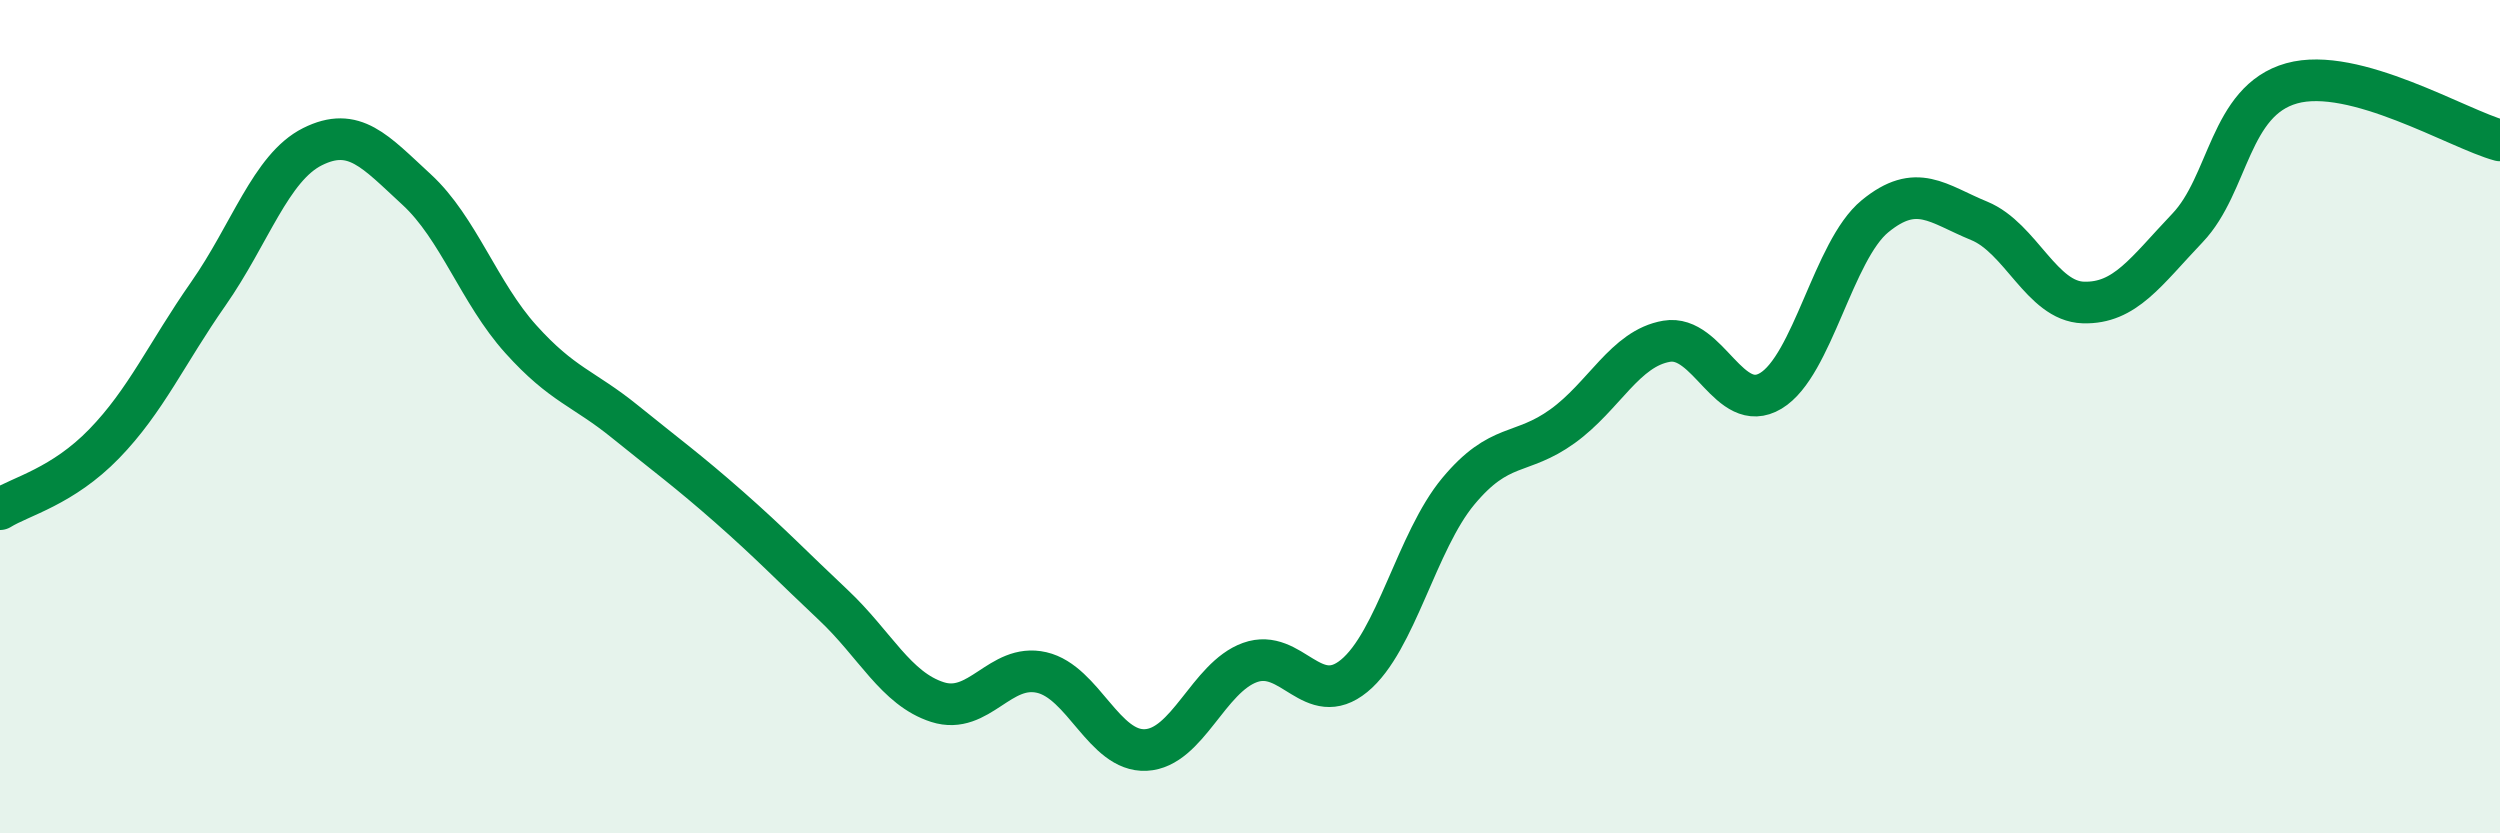
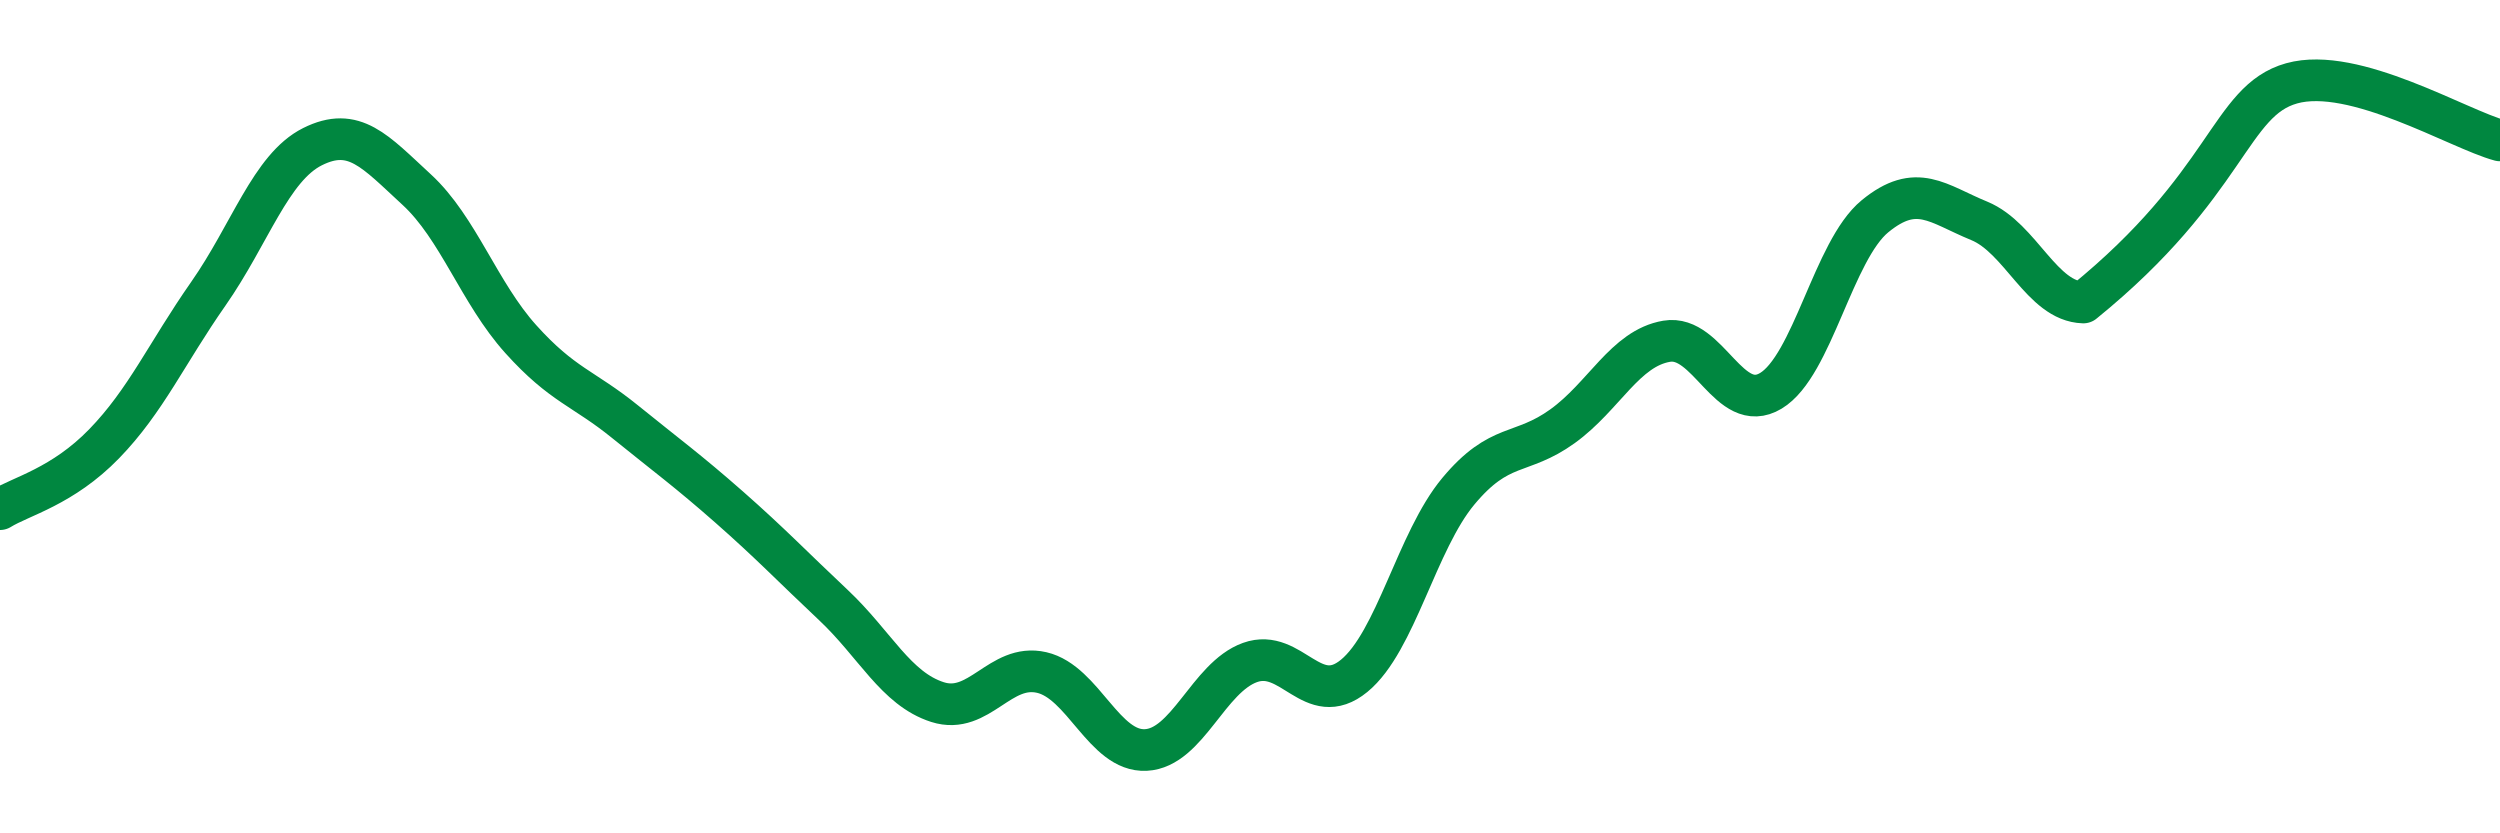
<svg xmlns="http://www.w3.org/2000/svg" width="60" height="20" viewBox="0 0 60 20">
-   <path d="M 0,12.22 C 0.5,11.91 1.5,11.68 2.5,10.65 C 3.5,9.62 4,8.48 5,7.05 C 6,5.62 6.5,4.02 7.5,3.52 C 8.5,3.02 9,3.63 10,4.55 C 11,5.47 11.5,7.03 12.5,8.14 C 13.5,9.25 14,9.31 15,10.12 C 16,10.93 16.5,11.29 17.5,12.17 C 18.5,13.05 19,13.58 20,14.52 C 21,15.46 21.5,16.53 22.5,16.85 C 23.5,17.17 24,15.91 25,16.14 C 26,16.37 26.5,18.05 27.5,18 C 28.5,17.95 29,16.26 30,15.9 C 31,15.54 31.5,17.04 32.5,16.22 C 33.5,15.4 34,12.99 35,11.79 C 36,10.59 36.5,10.95 37.5,10.23 C 38.5,9.51 39,8.36 40,8.19 C 41,8.02 41.5,9.98 42.5,9.38 C 43.5,8.78 44,6.01 45,5.19 C 46,4.37 46.5,4.89 47.5,5.3 C 48.5,5.71 49,7.23 50,7.26 C 51,7.29 51.5,6.52 52.5,5.47 C 53.5,4.42 53.5,2.42 55,2 C 56.5,1.58 59,3.1 60,3.37L60 20L0 20Z" fill="#008740" opacity="0.1" stroke-linecap="round" stroke-linejoin="round" />
-   <path d="M 0,12.22 C 0.5,11.91 1.5,11.68 2.5,10.65 C 3.5,9.62 4,8.48 5,7.05 C 6,5.62 6.5,4.02 7.5,3.52 C 8.5,3.02 9,3.63 10,4.55 C 11,5.47 11.5,7.03 12.5,8.14 C 13.5,9.25 14,9.31 15,10.12 C 16,10.93 16.5,11.29 17.5,12.17 C 18.5,13.05 19,13.58 20,14.52 C 21,15.46 21.5,16.53 22.5,16.85 C 23.5,17.17 24,15.91 25,16.14 C 26,16.37 26.5,18.05 27.5,18 C 28.5,17.95 29,16.26 30,15.9 C 31,15.54 31.5,17.04 32.5,16.22 C 33.5,15.4 34,12.99 35,11.79 C 36,10.59 36.5,10.95 37.5,10.23 C 38.5,9.51 39,8.36 40,8.19 C 41,8.02 41.5,9.98 42.5,9.38 C 43.5,8.78 44,6.01 45,5.19 C 46,4.37 46.5,4.89 47.5,5.3 C 48.5,5.71 49,7.23 50,7.26 C 51,7.29 51.5,6.52 52.5,5.47 C 53.5,4.42 53.5,2.42 55,2 C 56.5,1.58 59,3.1 60,3.37" stroke="#008740" stroke-width="1" fill="none" stroke-linecap="round" stroke-linejoin="round" />
+   <path d="M 0,12.22 C 0.5,11.91 1.5,11.68 2.5,10.65 C 3.5,9.62 4,8.48 5,7.05 C 6,5.62 6.5,4.02 7.5,3.52 C 8.5,3.02 9,3.63 10,4.55 C 11,5.47 11.5,7.03 12.5,8.14 C 13.5,9.25 14,9.31 15,10.12 C 16,10.93 16.5,11.29 17.5,12.17 C 18.5,13.05 19,13.58 20,14.52 C 21,15.46 21.5,16.53 22.5,16.85 C 23.5,17.17 24,15.91 25,16.14 C 26,16.37 26.5,18.05 27.5,18 C 28.5,17.95 29,16.26 30,15.9 C 31,15.54 31.5,17.04 32.5,16.22 C 33.5,15.4 34,12.99 35,11.79 C 36,10.59 36.5,10.95 37.5,10.23 C 38.5,9.51 39,8.36 40,8.19 C 41,8.02 41.5,9.98 42.5,9.38 C 43.5,8.78 44,6.01 45,5.19 C 46,4.37 46.5,4.89 47.5,5.3 C 48.5,5.71 49,7.23 50,7.26 C 53.5,4.42 53.5,2.42 55,2 C 56.5,1.58 59,3.1 60,3.37" stroke="#008740" stroke-width="1" fill="none" stroke-linecap="round" stroke-linejoin="round" />
</svg>